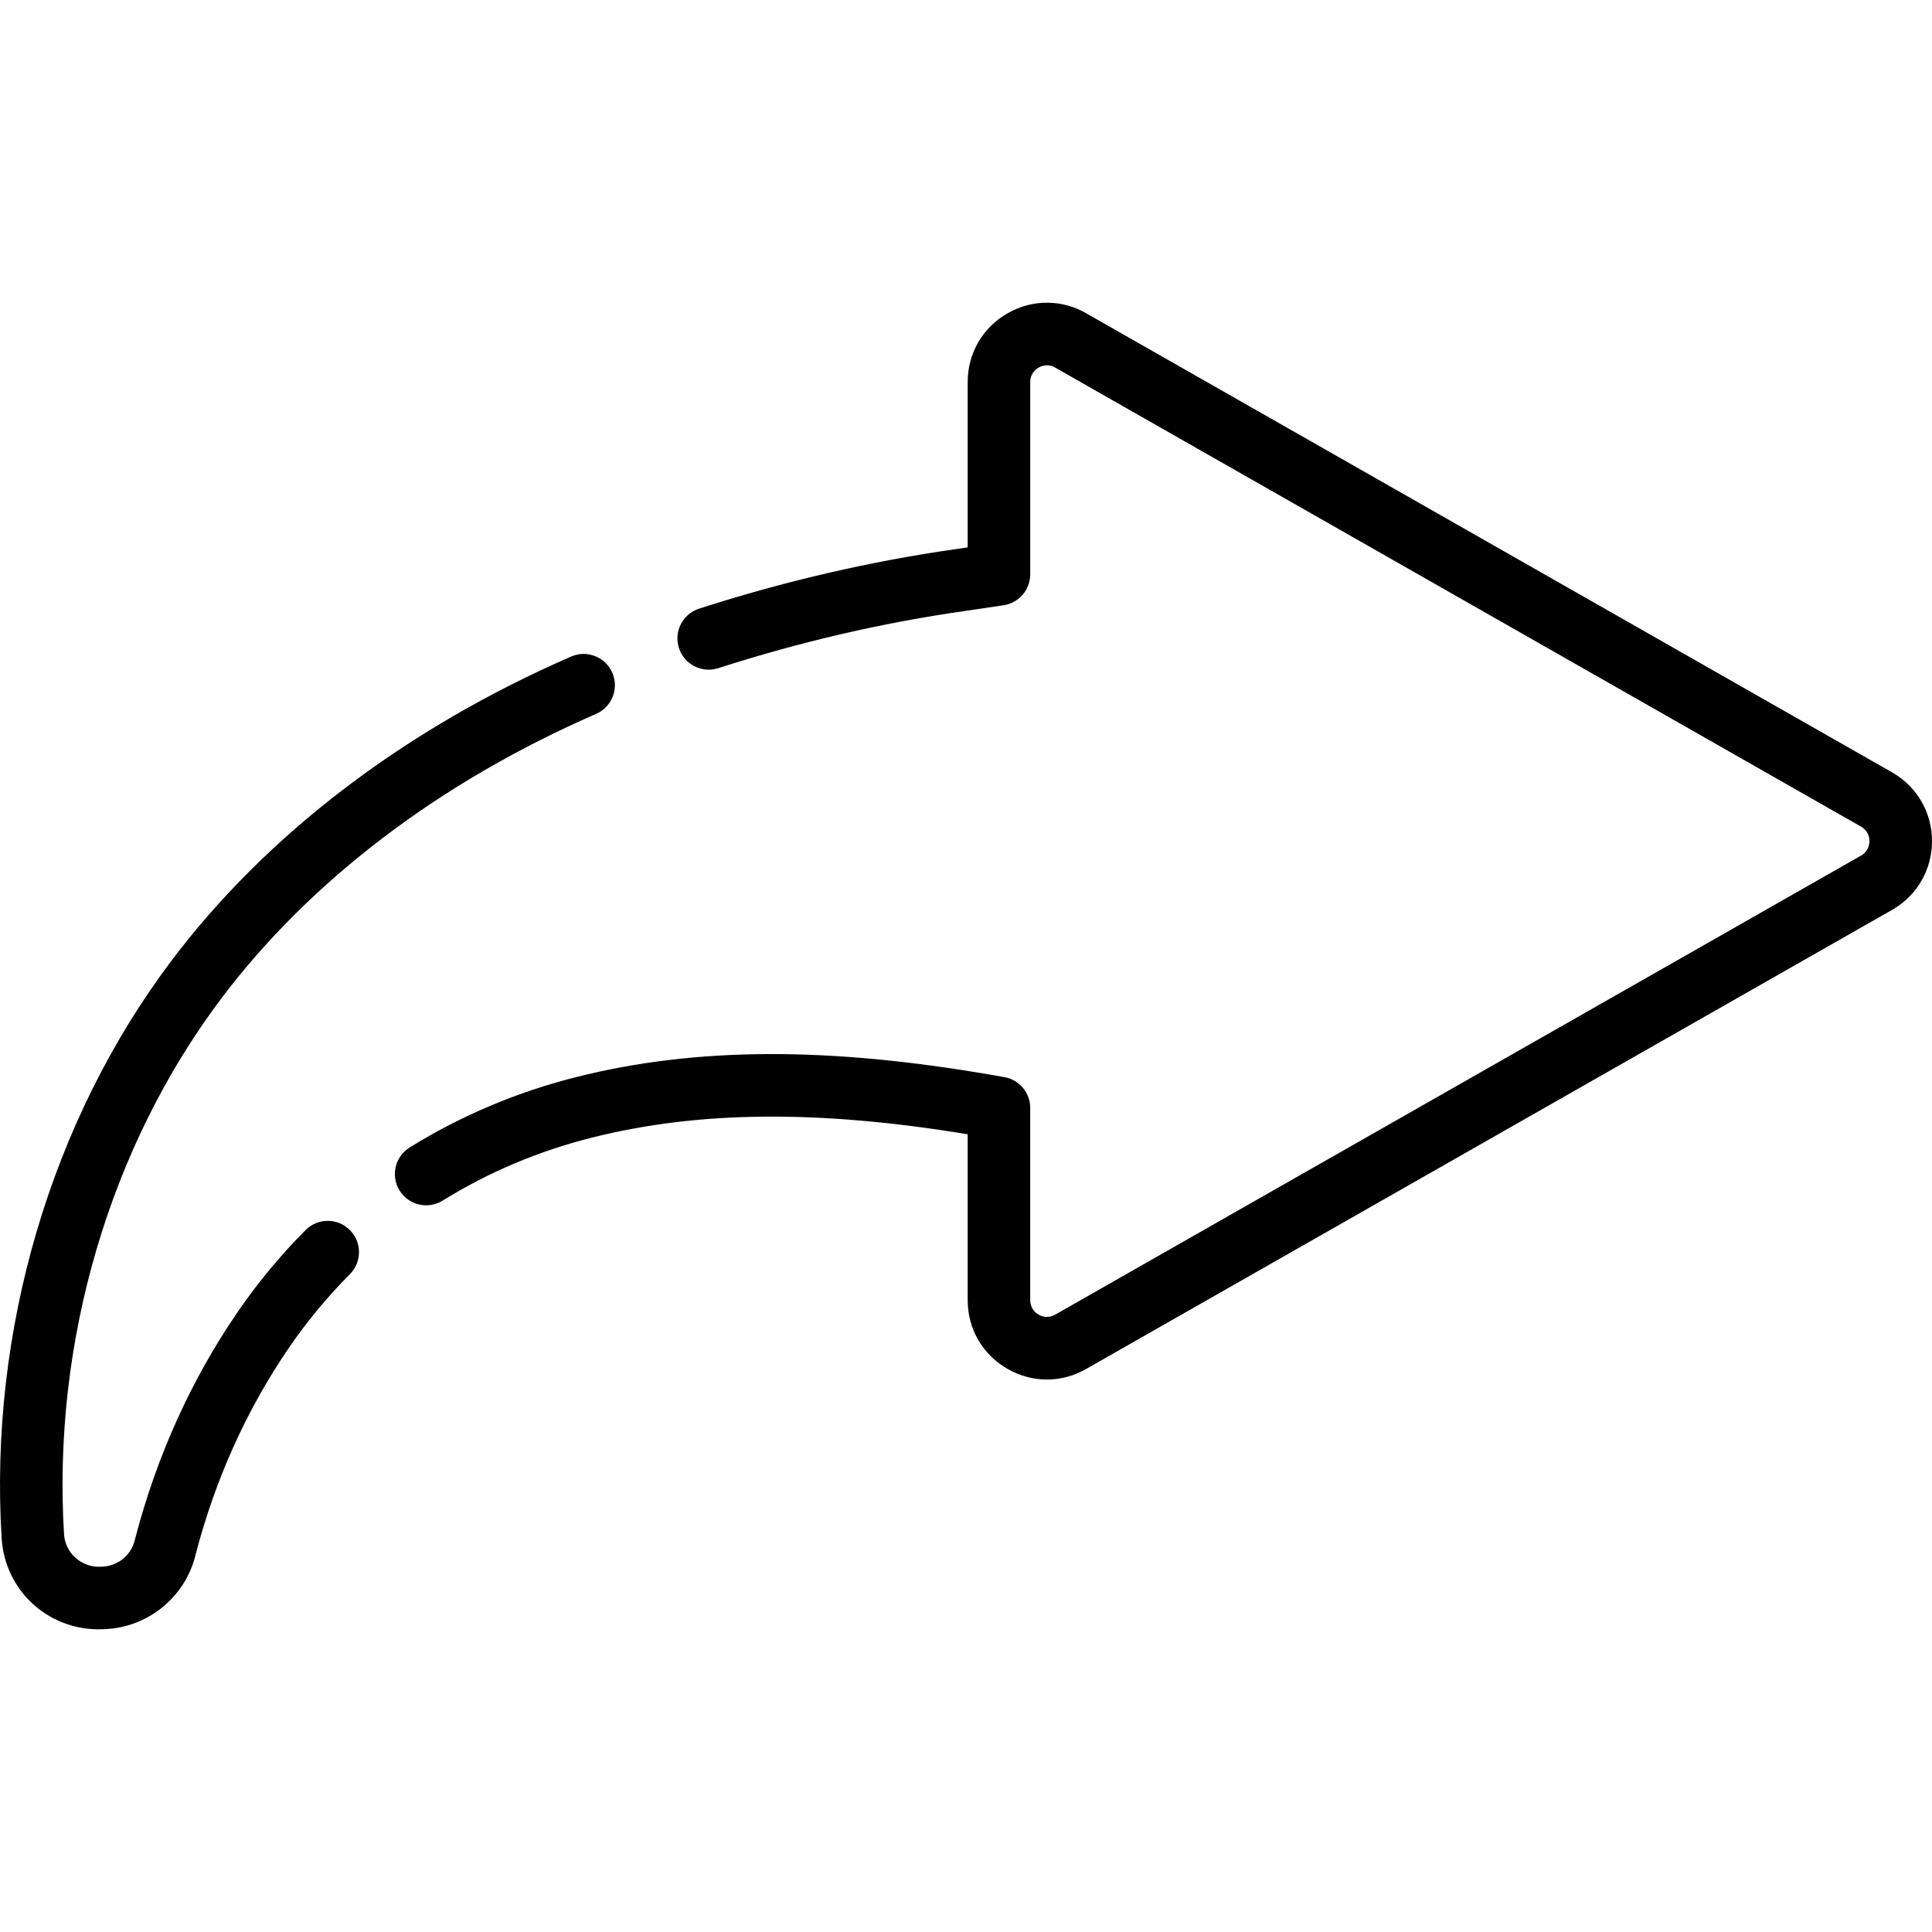
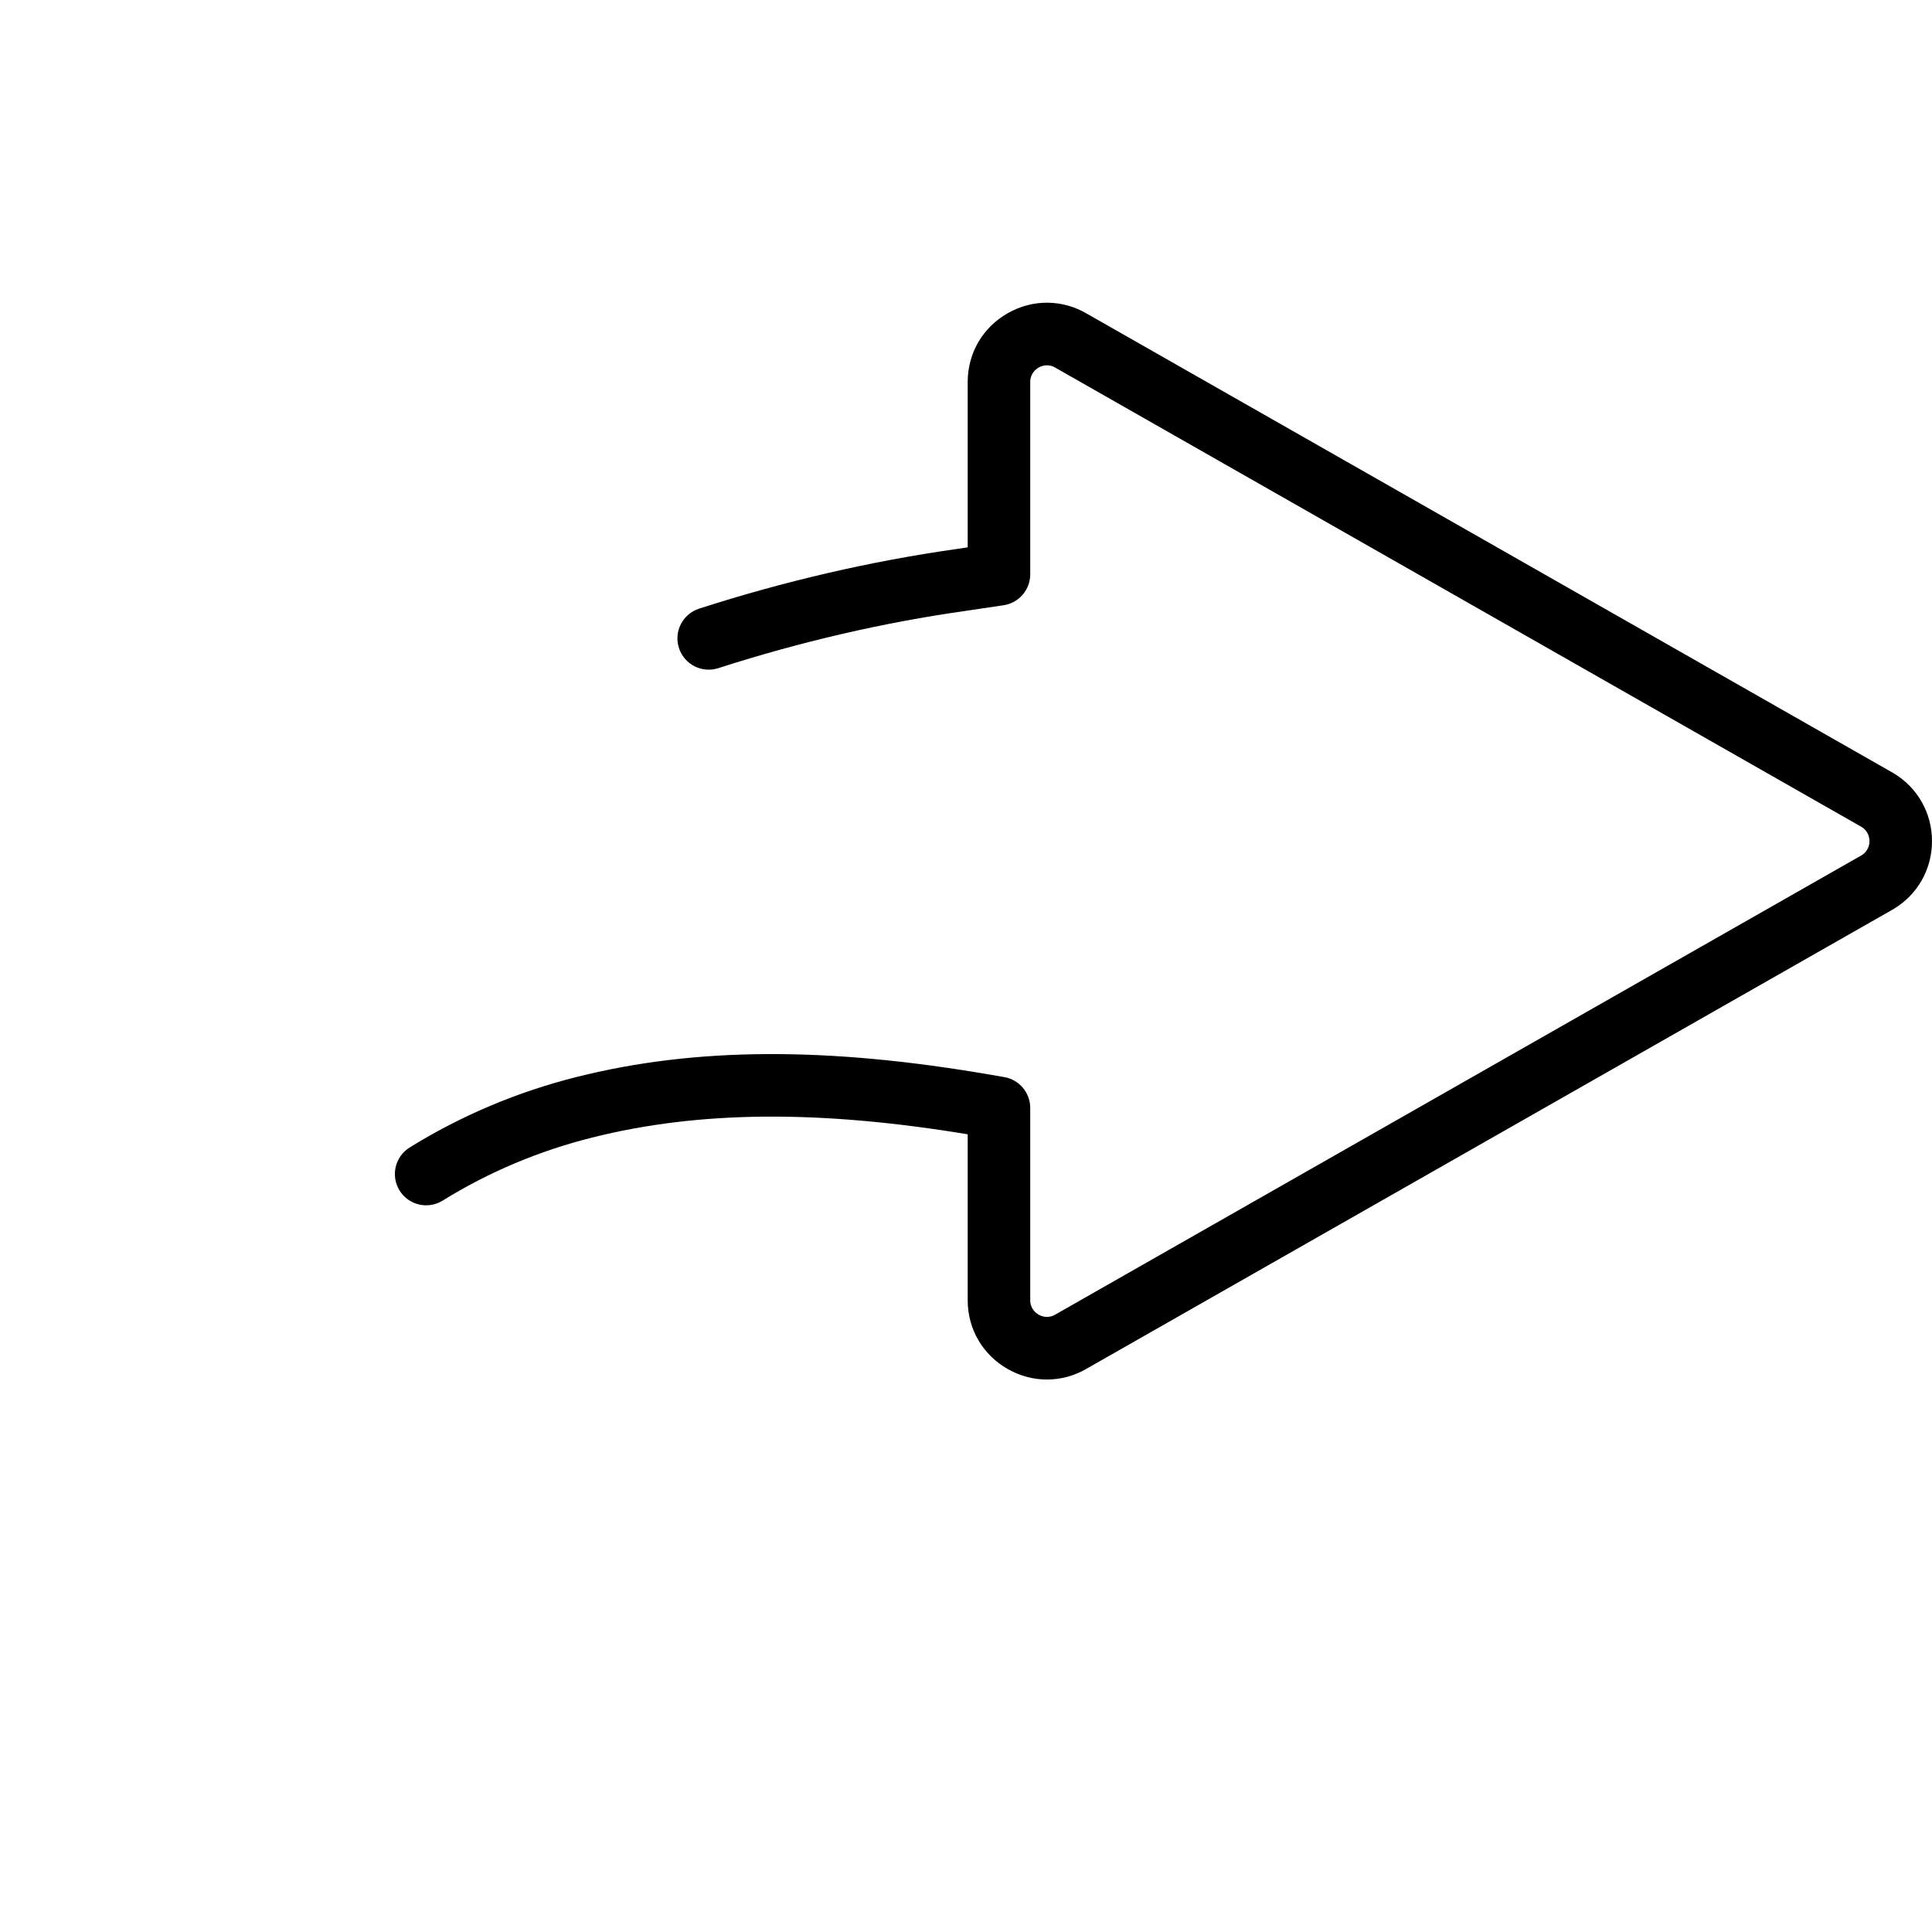
<svg xmlns="http://www.w3.org/2000/svg" fill="#000000" height="800px" width="800px" version="1.1" id="Layer_1" viewBox="0 0 512.002 512.002" xml:space="preserve">
  <g>
    <g>
      <path d="M501.819,204.908c-0.054-0.032-0.109-0.065-0.166-0.096L288.161,83.199c-6.55-3.893-14.416-3.978-21.058-0.221    c-6.672,3.775-10.654,10.606-10.654,18.271v43.804c-0.979,0.147-1.955,0.293-2.925,0.438    c-22.733,3.219-45.696,8.538-68.253,15.807c-4.356,1.404-6.75,6.073-5.346,10.428c1.403,4.355,6.076,6.746,10.427,5.345    c21.661-6.98,43.698-12.084,65.559-15.182c3.345-0.499,6.692-0.998,10.037-1.493c4.063-0.601,7.074-4.089,7.074-8.196v-50.951    c0-2.327,1.569-3.466,2.244-3.847c0.674-0.383,2.459-1.14,4.453,0.057c0.054,0.032,0.109,0.065,0.166,0.096l213.463,121.598    c1.877,1.166,2.082,3.007,2.082,3.752c0,0.745-0.205,2.587-2.082,3.752L279.883,348.253c-0.055,0.031-0.11,0.063-0.166,0.096    c-1.994,1.2-3.781,0.44-4.453,0.059c-0.674-0.382-2.244-1.521-2.244-3.848V293.61c0-4.03-2.901-7.477-6.873-8.164l-3.305-0.573    c-43.543-7.538-78.476-7.374-109.936,0.514c-15.79,3.959-30.708,10.254-44.34,18.709c-3.889,2.412-5.086,7.52-2.675,11.409    c2.413,3.889,7.522,5.086,11.409,2.674c12.174-7.551,25.509-13.175,39.636-16.717c28.293-7.096,59.994-7.379,99.511-0.863v43.962    c0,7.665,3.984,14.496,10.655,18.271c3.254,1.841,6.801,2.76,10.344,2.76c3.688,0,7.371-0.995,10.715-2.981l213.491-121.612    c0.055-0.032,0.11-0.064,0.166-0.097c6.376-3.83,10.183-10.557,10.183-17.994C512.002,215.466,508.194,208.738,501.819,204.908z" />
    </g>
  </g>
  <g>
    <g>
-       <path d="M162.262,178.28c-1.827-4.195-6.71-6.114-10.905-4.286c-44.081,19.203-80.76,47.148-106.073,80.813    C13.452,297.144-2.9,352.795,0.424,407.495l0.011,0.178c0.867,13.695,12.061,24.11,25.677,24.11c0.323,0,0.647-0.006,0.972-0.018    l0.602-0.022c11.425-0.413,21.326-8.417,24.075-19.456l0.075-0.298c5.227-20.055,13.569-38.526,24.794-54.903    c4.765-6.953,10.178-13.482,16.089-19.407c3.231-3.239,3.226-8.486-0.014-11.717c-3.239-3.231-8.486-3.226-11.717,0.014    c-6.624,6.641-12.689,13.956-18.026,21.743c-12.312,17.96-21.449,38.178-27.176,60.15l-0.104,0.409    c-0.977,3.919-4.511,6.759-8.614,6.907l-0.577,0.021c-4.936,0.169-9.208-3.669-9.516-8.552l-0.01-0.167    c-3.089-50.827,12.062-102.481,41.565-141.72c23.598-31.383,57.985-57.517,99.446-75.58    C162.171,187.358,164.09,182.476,162.262,178.28z" />
-     </g>
+       </g>
  </g>
</svg>